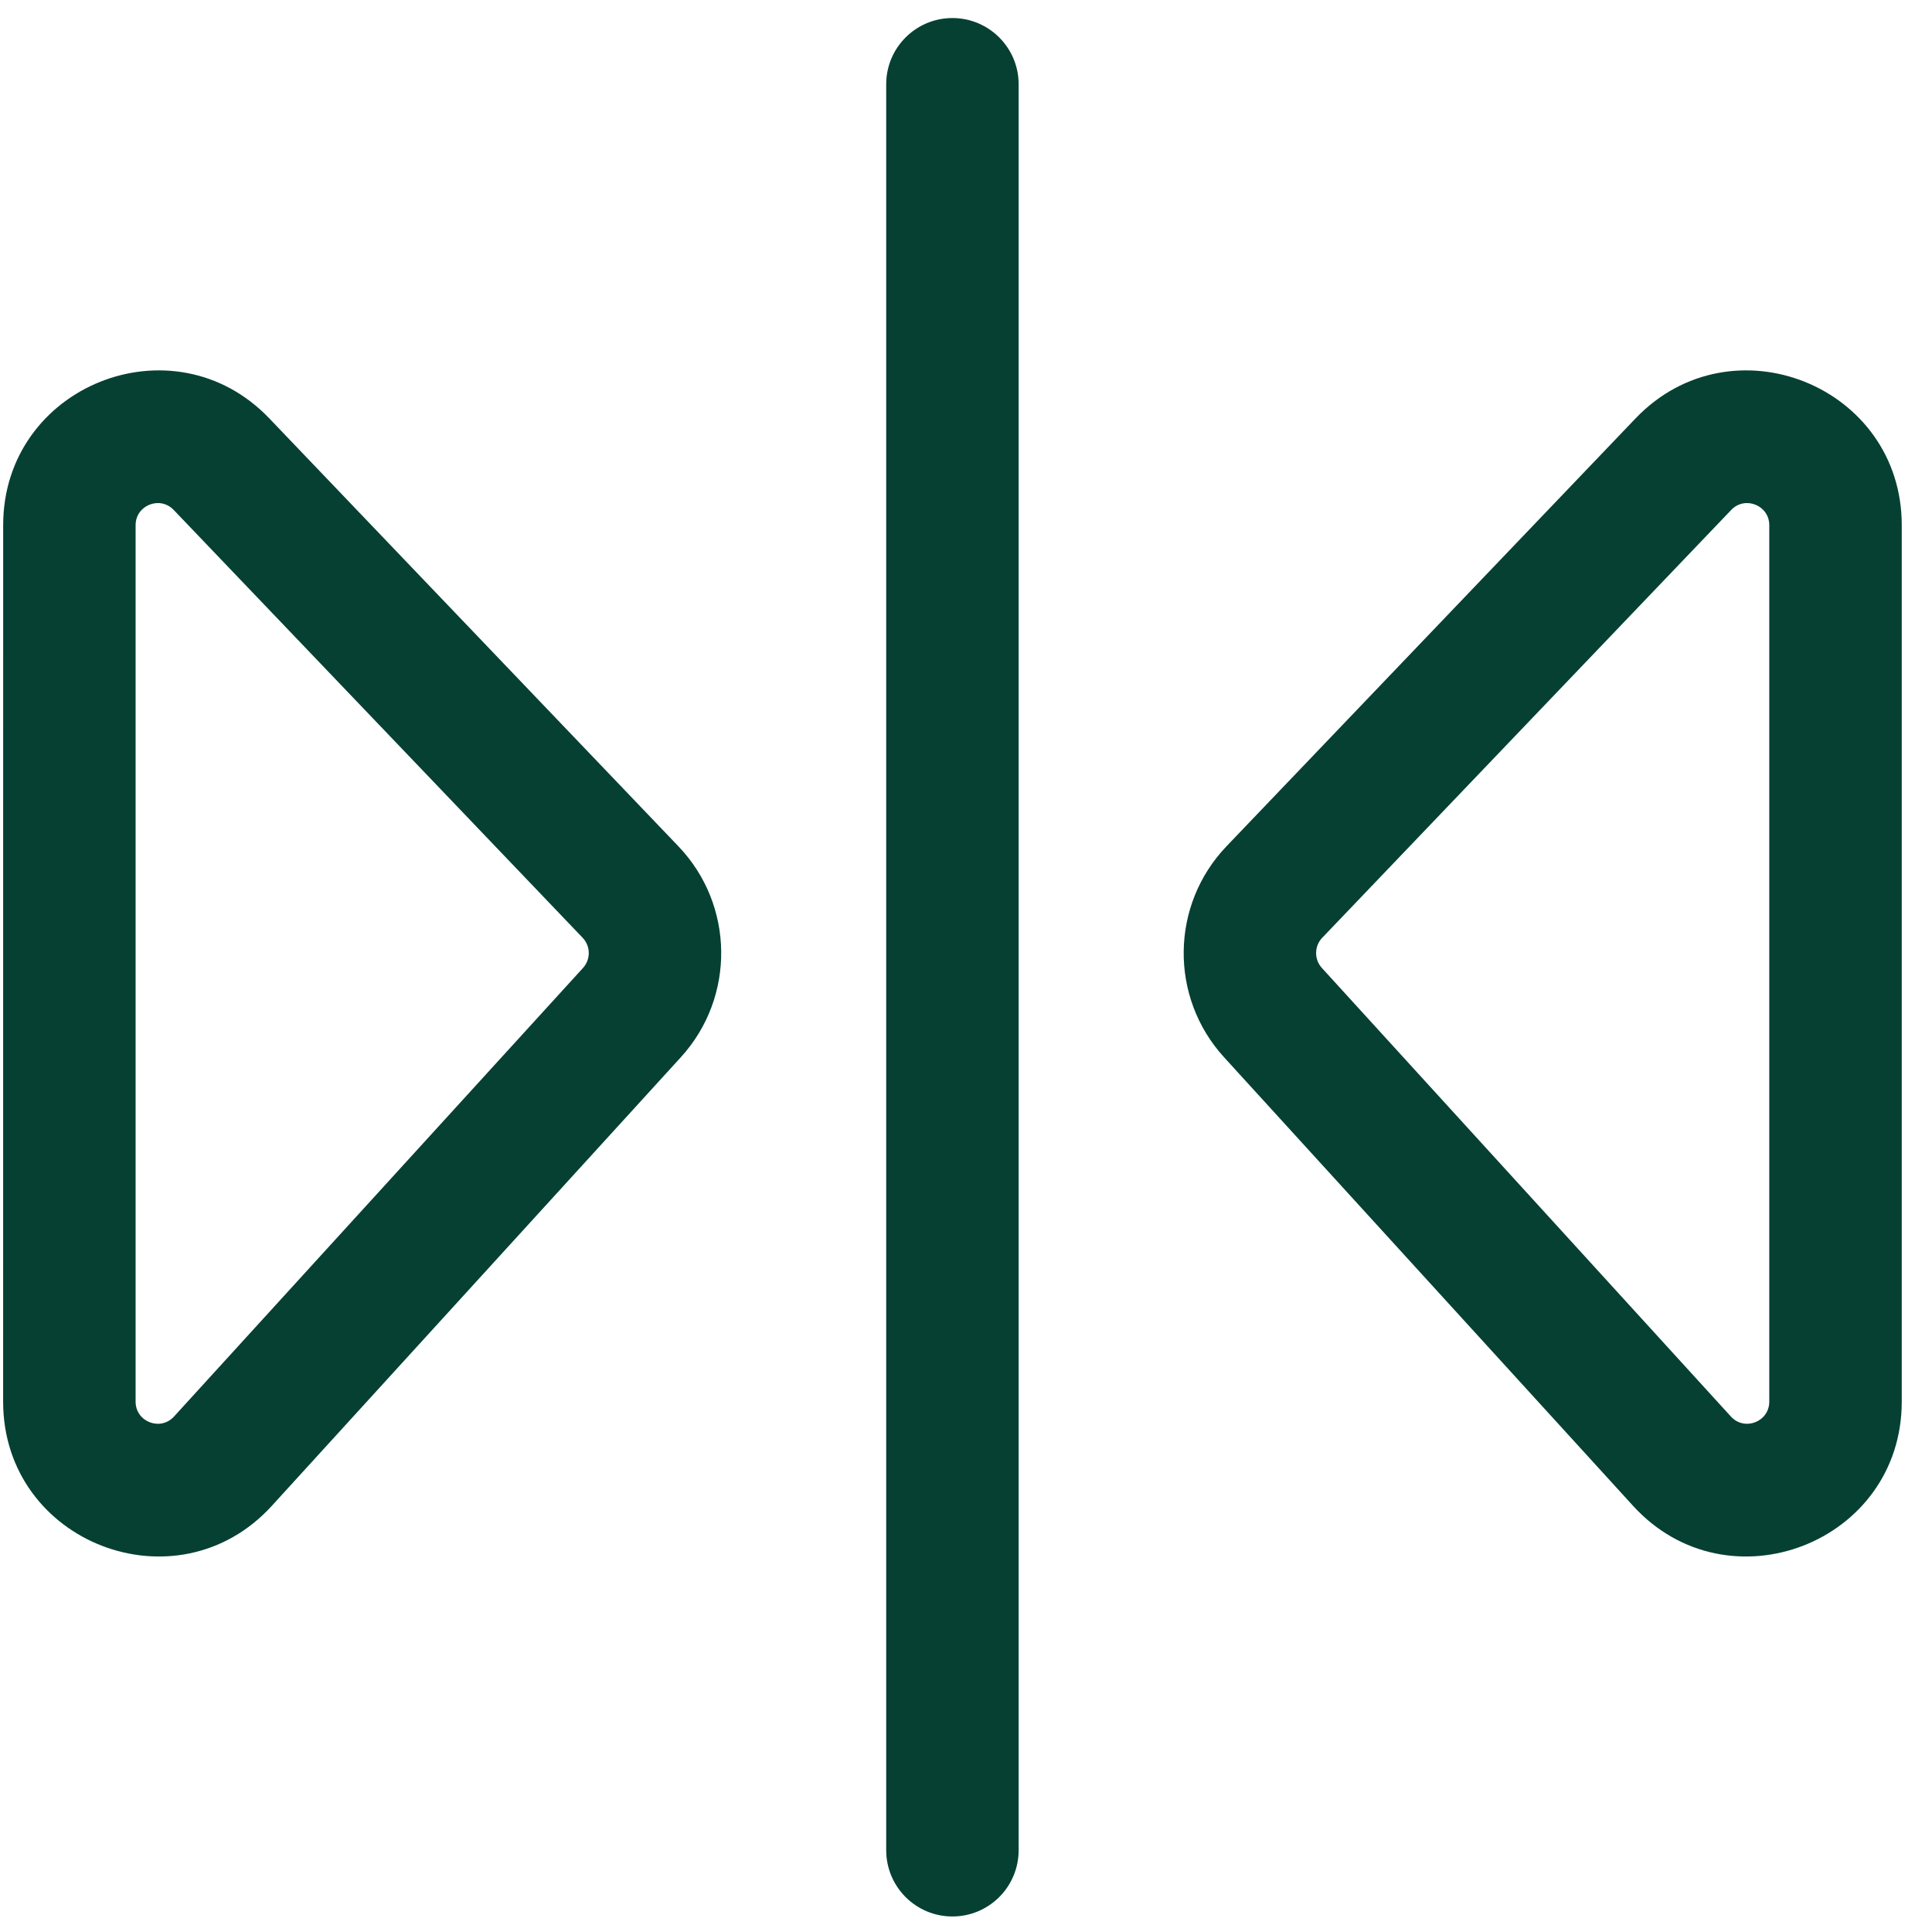
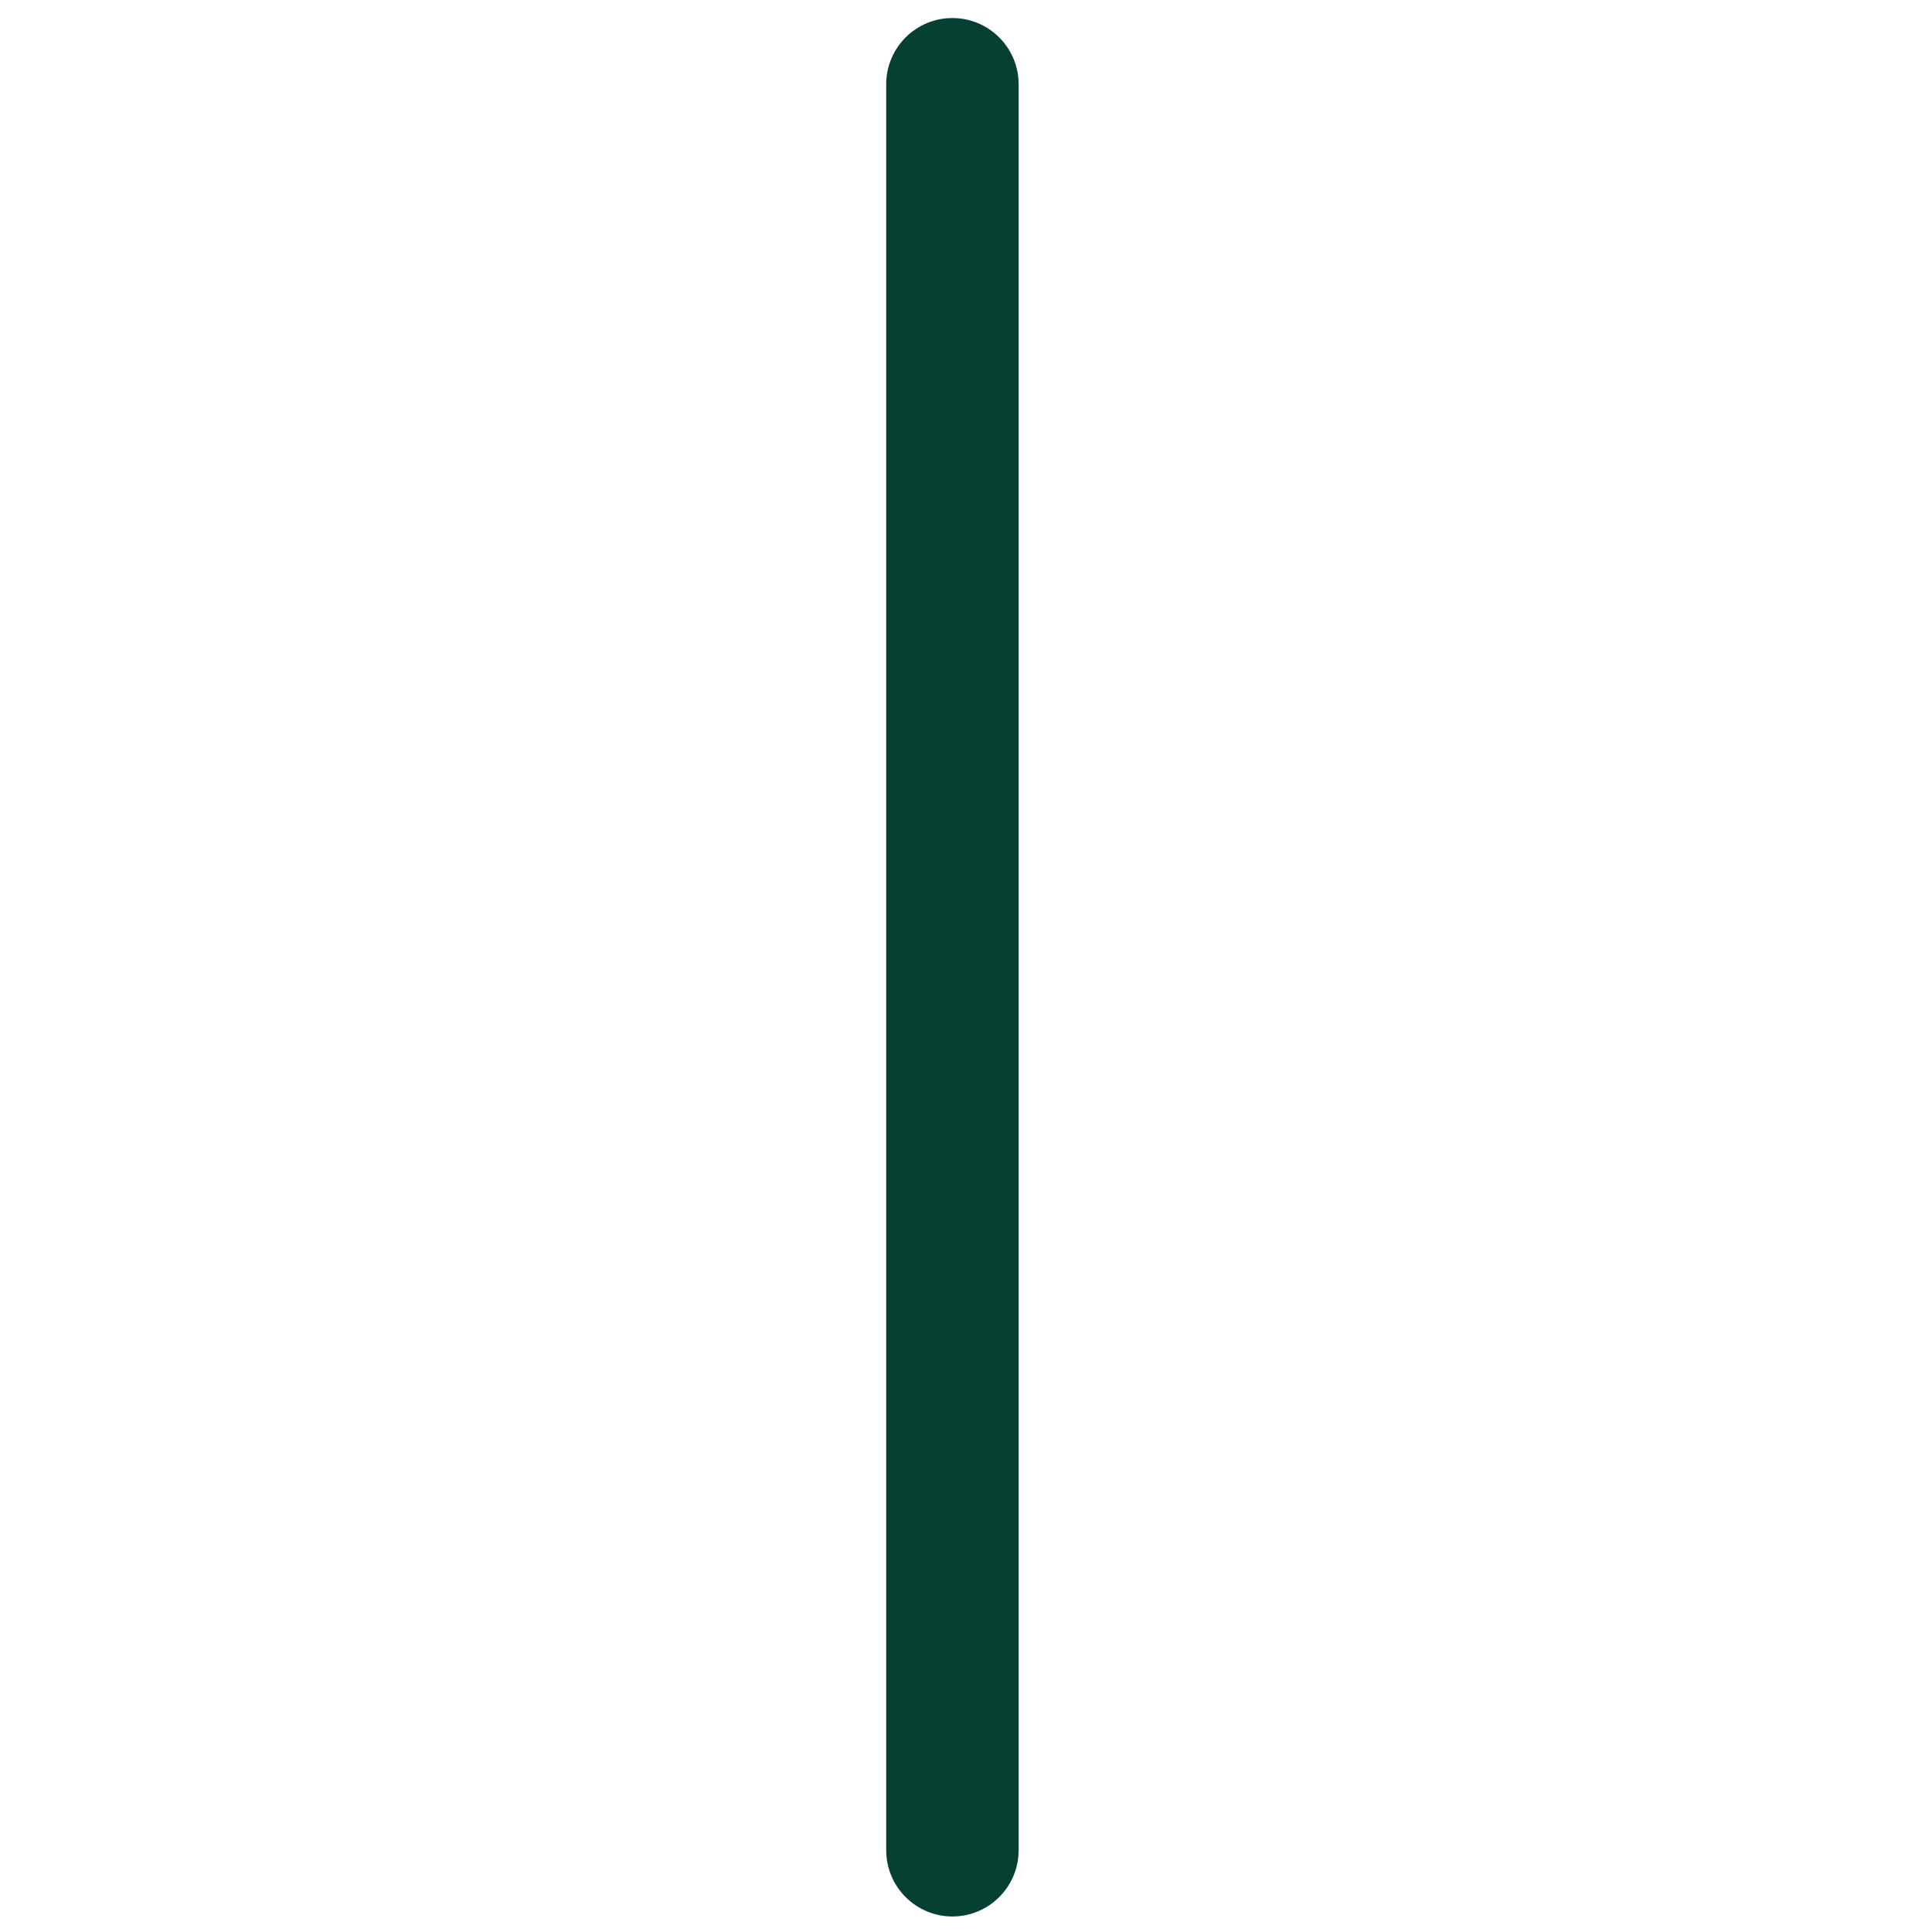
<svg xmlns="http://www.w3.org/2000/svg" width="53" height="53" viewBox="0 0 53 53" fill="none">
  <path fill-rule="evenodd" clip-rule="evenodd" d="M26.127 0.495C27.131 0.495 27.944 1.31 27.944 2.311V50.757C27.944 51.759 27.131 52.574 26.127 52.574C25.123 52.574 24.311 51.759 24.311 50.757V2.311C24.311 1.31 25.123 0.495 26.127 0.495Z" fill="#054033" />
-   <path fill-rule="evenodd" clip-rule="evenodd" d="M47.492 13.989C47.869 13.594 48.536 13.861 48.536 14.406V38.451C48.536 39.005 47.855 39.268 47.483 38.859L36.262 26.553C36.048 26.317 36.053 25.956 36.271 25.727L47.492 13.989ZM52.17 14.406C52.17 10.585 47.508 8.716 44.867 11.479L33.646 23.216C32.107 24.826 32.077 27.356 33.578 29.002L44.799 41.309C47.406 44.167 52.17 42.324 52.17 38.452L52.17 14.406Z" fill="#054033" />
-   <path fill-rule="evenodd" clip-rule="evenodd" d="M4.765 13.989C4.388 13.594 3.72 13.861 3.72 14.406V38.451C3.72 39.005 4.401 39.268 4.774 38.859L15.994 26.553C16.208 26.317 16.203 25.956 15.985 25.727L4.765 13.989ZM0.087 14.406C0.087 10.585 4.749 8.716 7.389 11.479L18.61 23.216C20.15 24.826 20.179 27.356 18.678 29.002L7.457 41.309C4.851 44.167 0.086 42.324 0.086 38.452L0.087 14.406Z" fill="#054033" />
</svg>